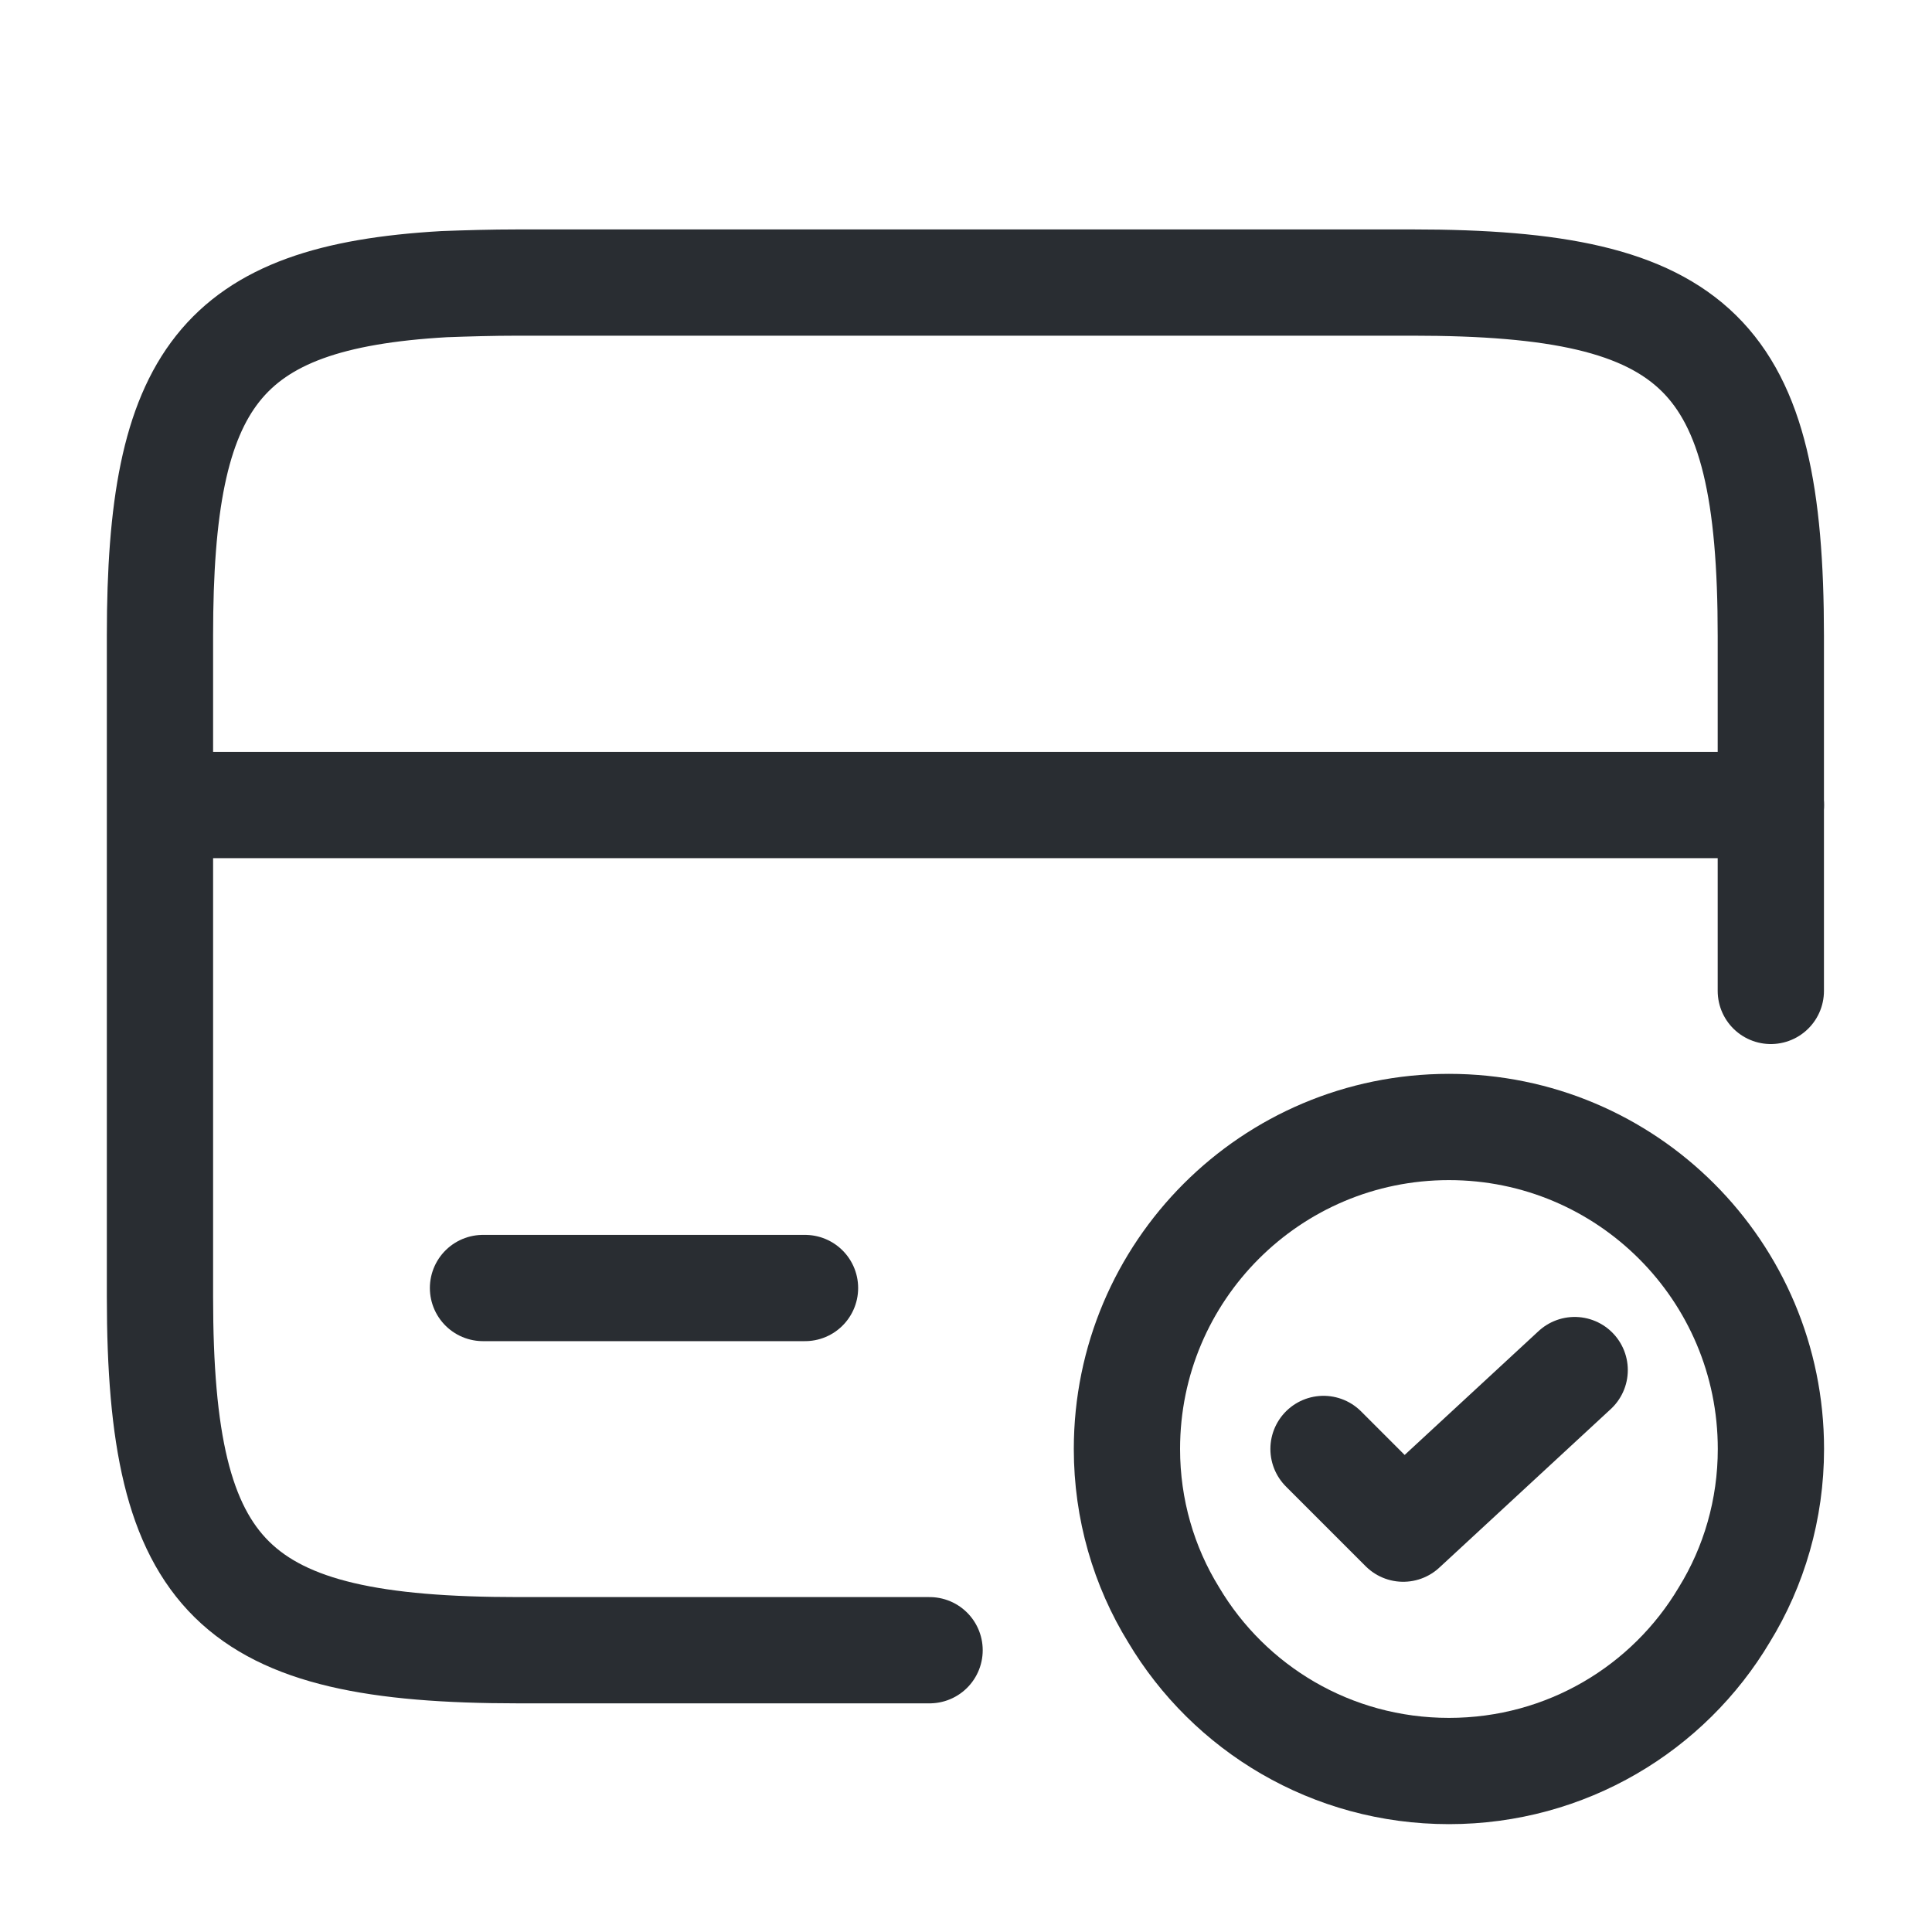
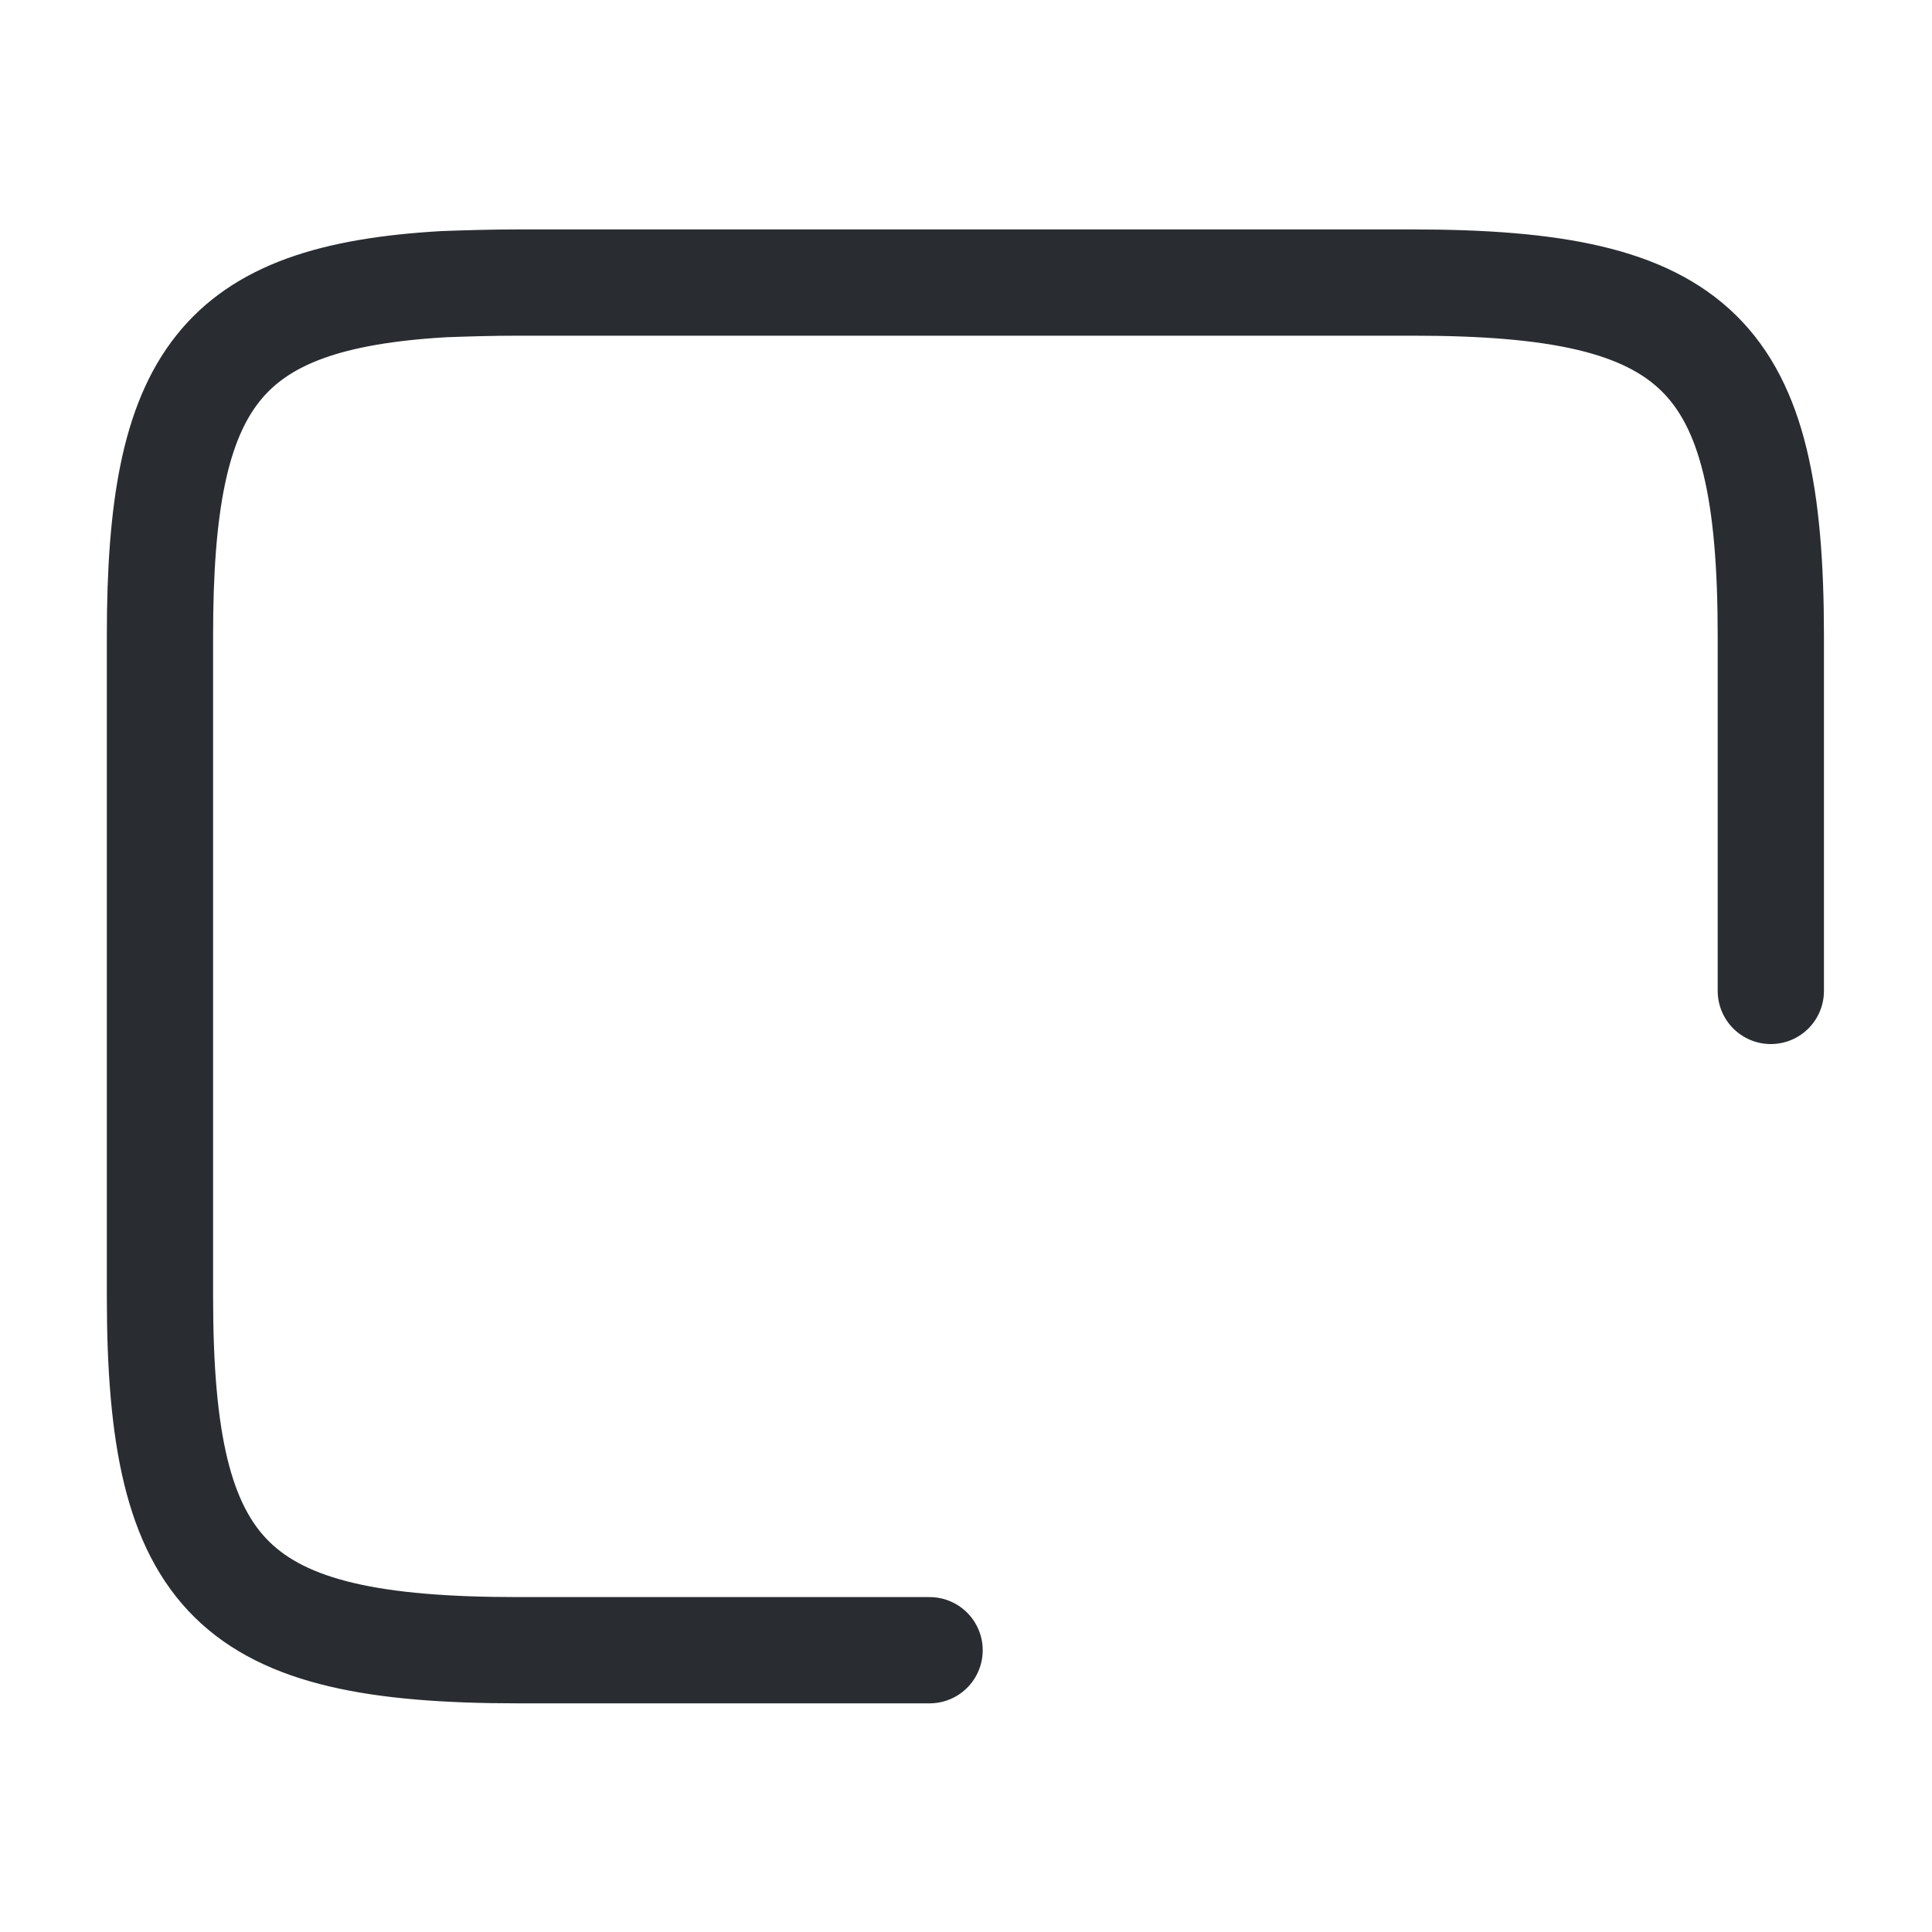
<svg xmlns="http://www.w3.org/2000/svg" width="40" height="40" viewBox="0 0 40 40" fill="none">
-   <path d="M3.332 16.667H36.665" stroke="#292D32" stroke-width="2.2" stroke-miterlimit="10" stroke-linecap="round" stroke-linejoin="round" />
  <path d="M19.246 34.166H10.729C4.813 34.166 3.312 32.7 3.312 26.85V13.15C3.312 7.85 4.546 6.15 9.196 5.883C9.663 5.866 10.179 5.85 10.729 5.85H29.246C35.163 5.85 36.663 7.316 36.663 13.166V20.516" stroke="#292D32" stroke-width="2.2" stroke-linecap="round" stroke-linejoin="round" />
-   <path d="M10 26.667H16.667" stroke="#292D32" stroke-width="2.2" stroke-miterlimit="10" stroke-linecap="round" stroke-linejoin="round" />
-   <path d="M36.665 30C36.665 31.25 36.315 32.433 35.699 33.433C34.549 35.367 32.432 36.667 29.999 36.667C27.565 36.667 25.449 35.367 24.299 33.433C23.682 32.433 23.332 31.25 23.332 30C23.332 26.317 26.315 23.333 29.999 23.333C33.682 23.333 36.665 26.317 36.665 30Z" stroke="#292D32" stroke-width="2.2" stroke-miterlimit="10" stroke-linecap="round" stroke-linejoin="round" />
-   <path d="M27.402 29.999L29.052 31.649L32.602 28.366" stroke="#292D32" stroke-width="2.2" stroke-linecap="round" stroke-linejoin="round" />
</svg>